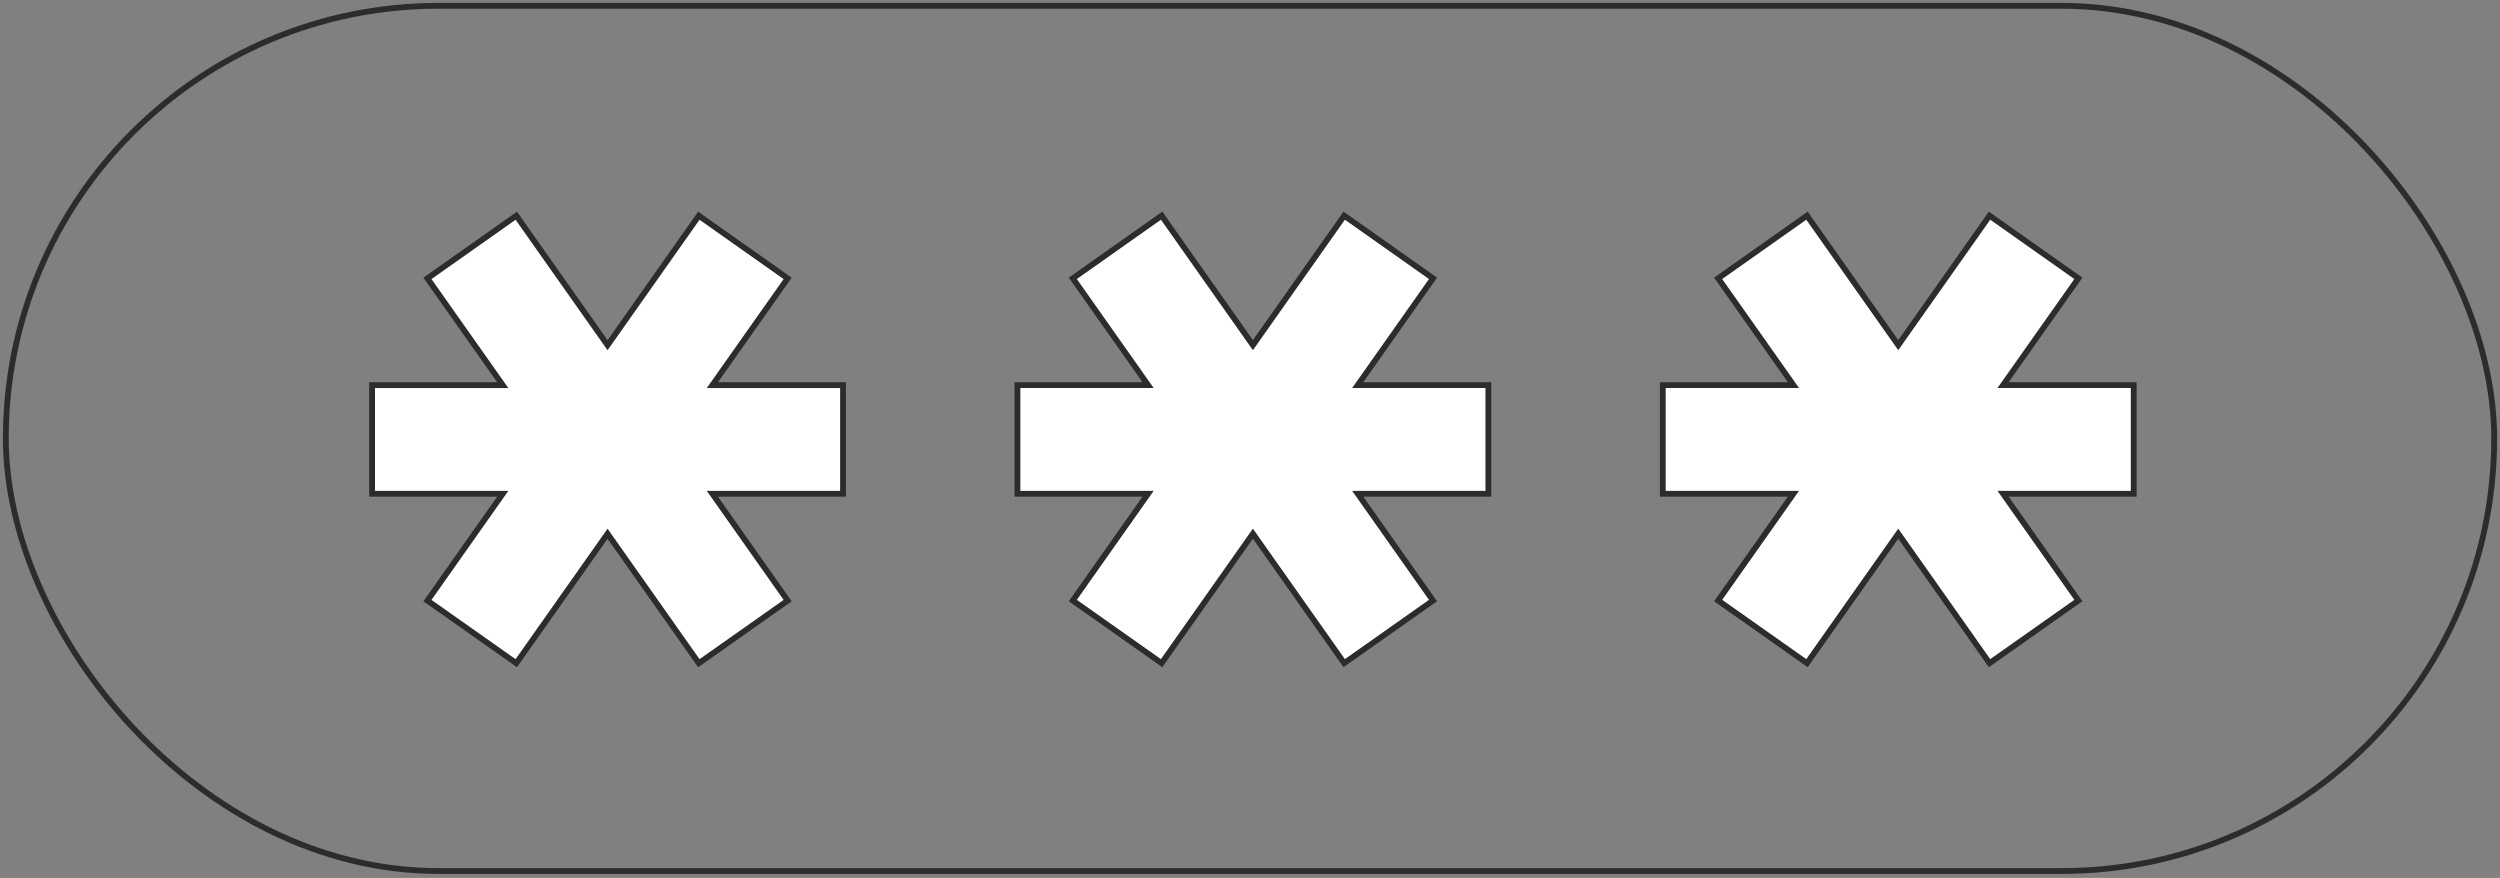
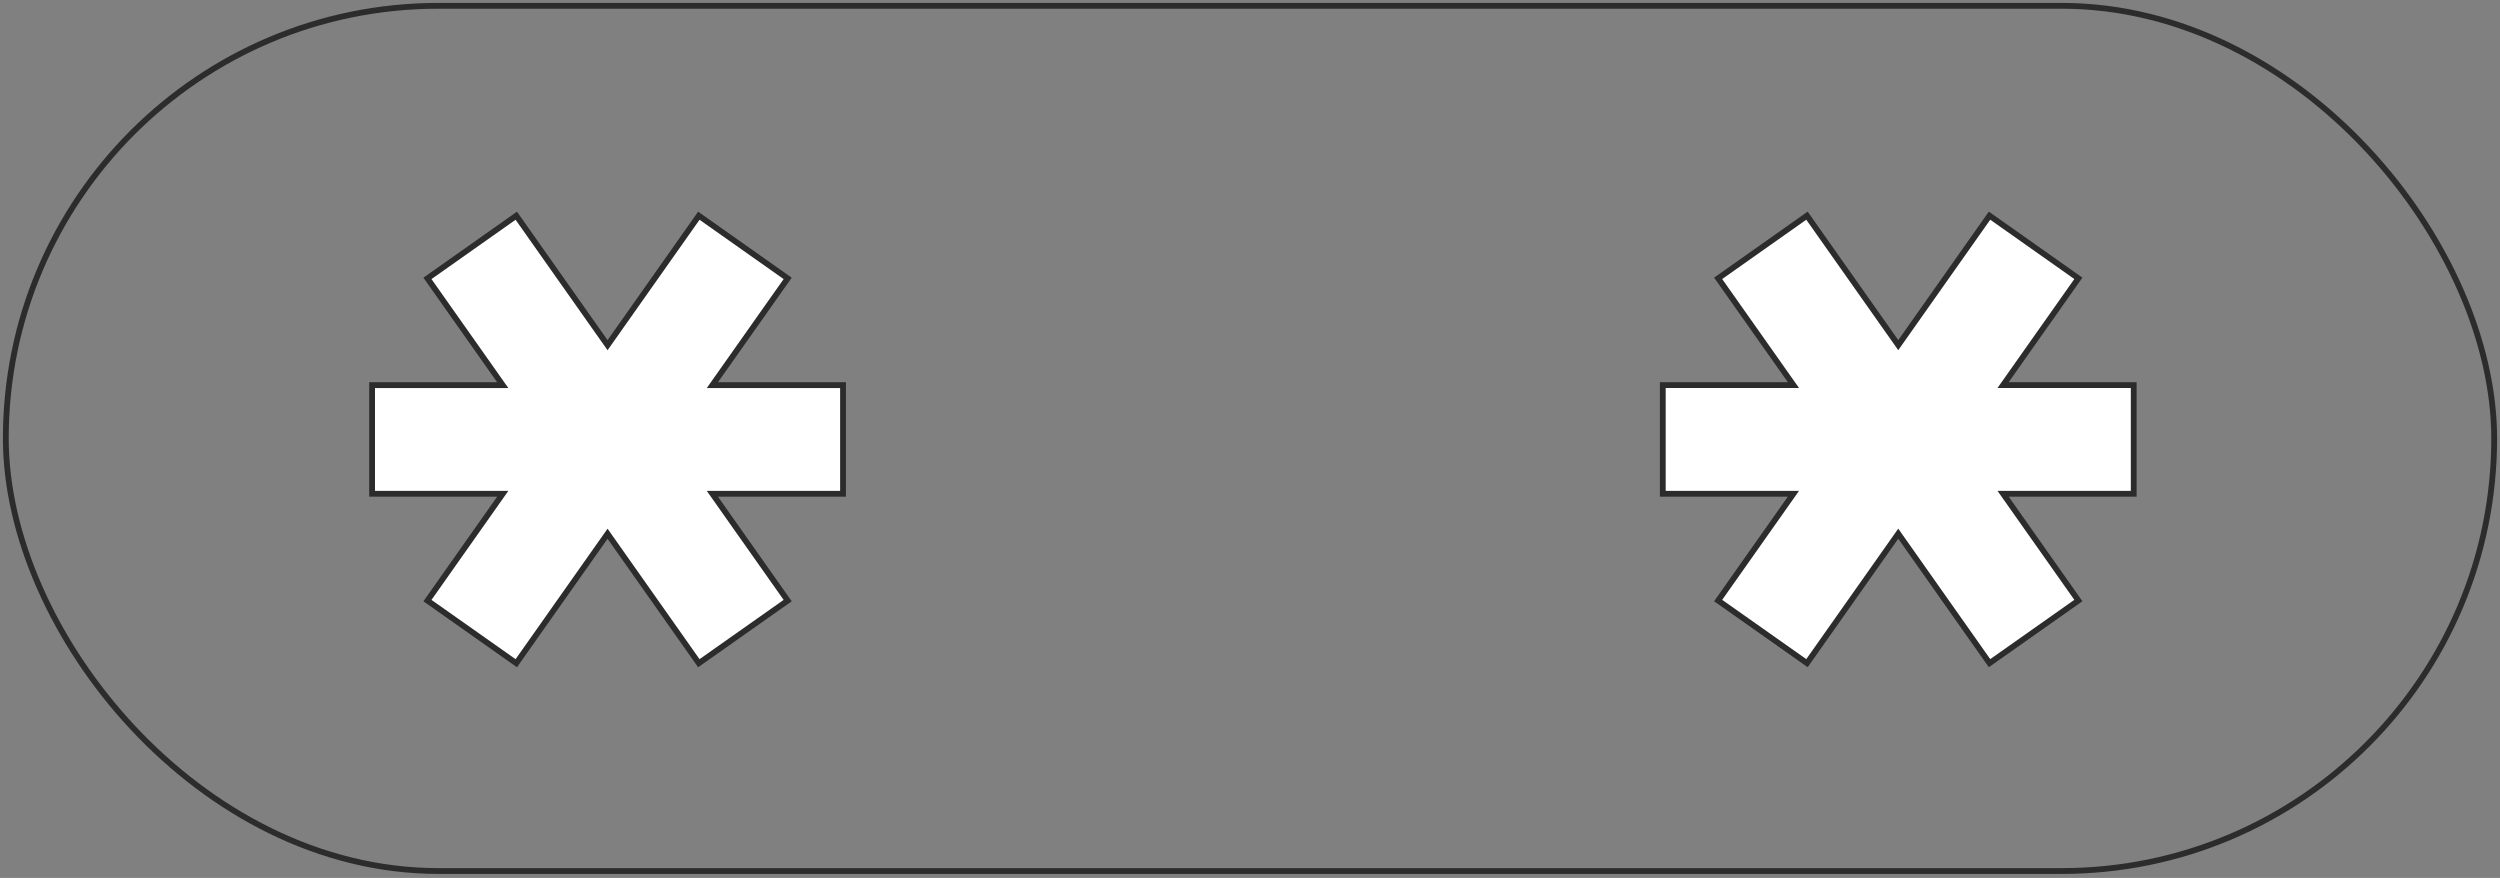
<svg xmlns="http://www.w3.org/2000/svg" width="430" height="151" viewBox="0 0 430 151" fill="none">
  <rect x="0" y="0" width="430" height="151" fill="#808080" stroke="none" />
  <rect x="1" y="1" width="428" height="148.816" rx="74.408" stroke="#2D2C2C" />
  <path d="M367 66.234H344.53L357.48 47.874L342.2 37.094L326.5 59.364L310.8 37.094L295.52 47.874L308.47 66.234H286V84.924H308.47L295.52 103.294L310.8 114.064L326.5 91.794L342.2 114.064L357.48 103.294L344.53 84.924H367V66.234Z" fill="white" stroke="#2D2C2C" stroke-miterlimit="10" />
-   <path d="M256 66.234H233.53L246.48 47.874L231.2 37.094L215.5 59.364L199.8 37.094L184.52 47.874L197.47 66.234H175V84.924H197.47L184.52 103.294L199.8 114.064L215.5 91.794L231.2 114.064L246.48 103.294L233.53 84.924H256V66.234Z" fill="white" stroke="#2D2C2C" stroke-miterlimit="10" />
  <path d="M145 66.242H122.53L135.48 47.882L120.2 37.102L104.5 59.372L88.8 37.102L73.52 47.882L86.47 66.242H64V84.932H86.47L73.52 103.302L88.8 114.072L104.5 91.802L120.2 114.072L135.48 103.302L122.53 84.932H145V66.242Z" fill="white" stroke="#2D2C2C" stroke-miterlimit="10" />
</svg>